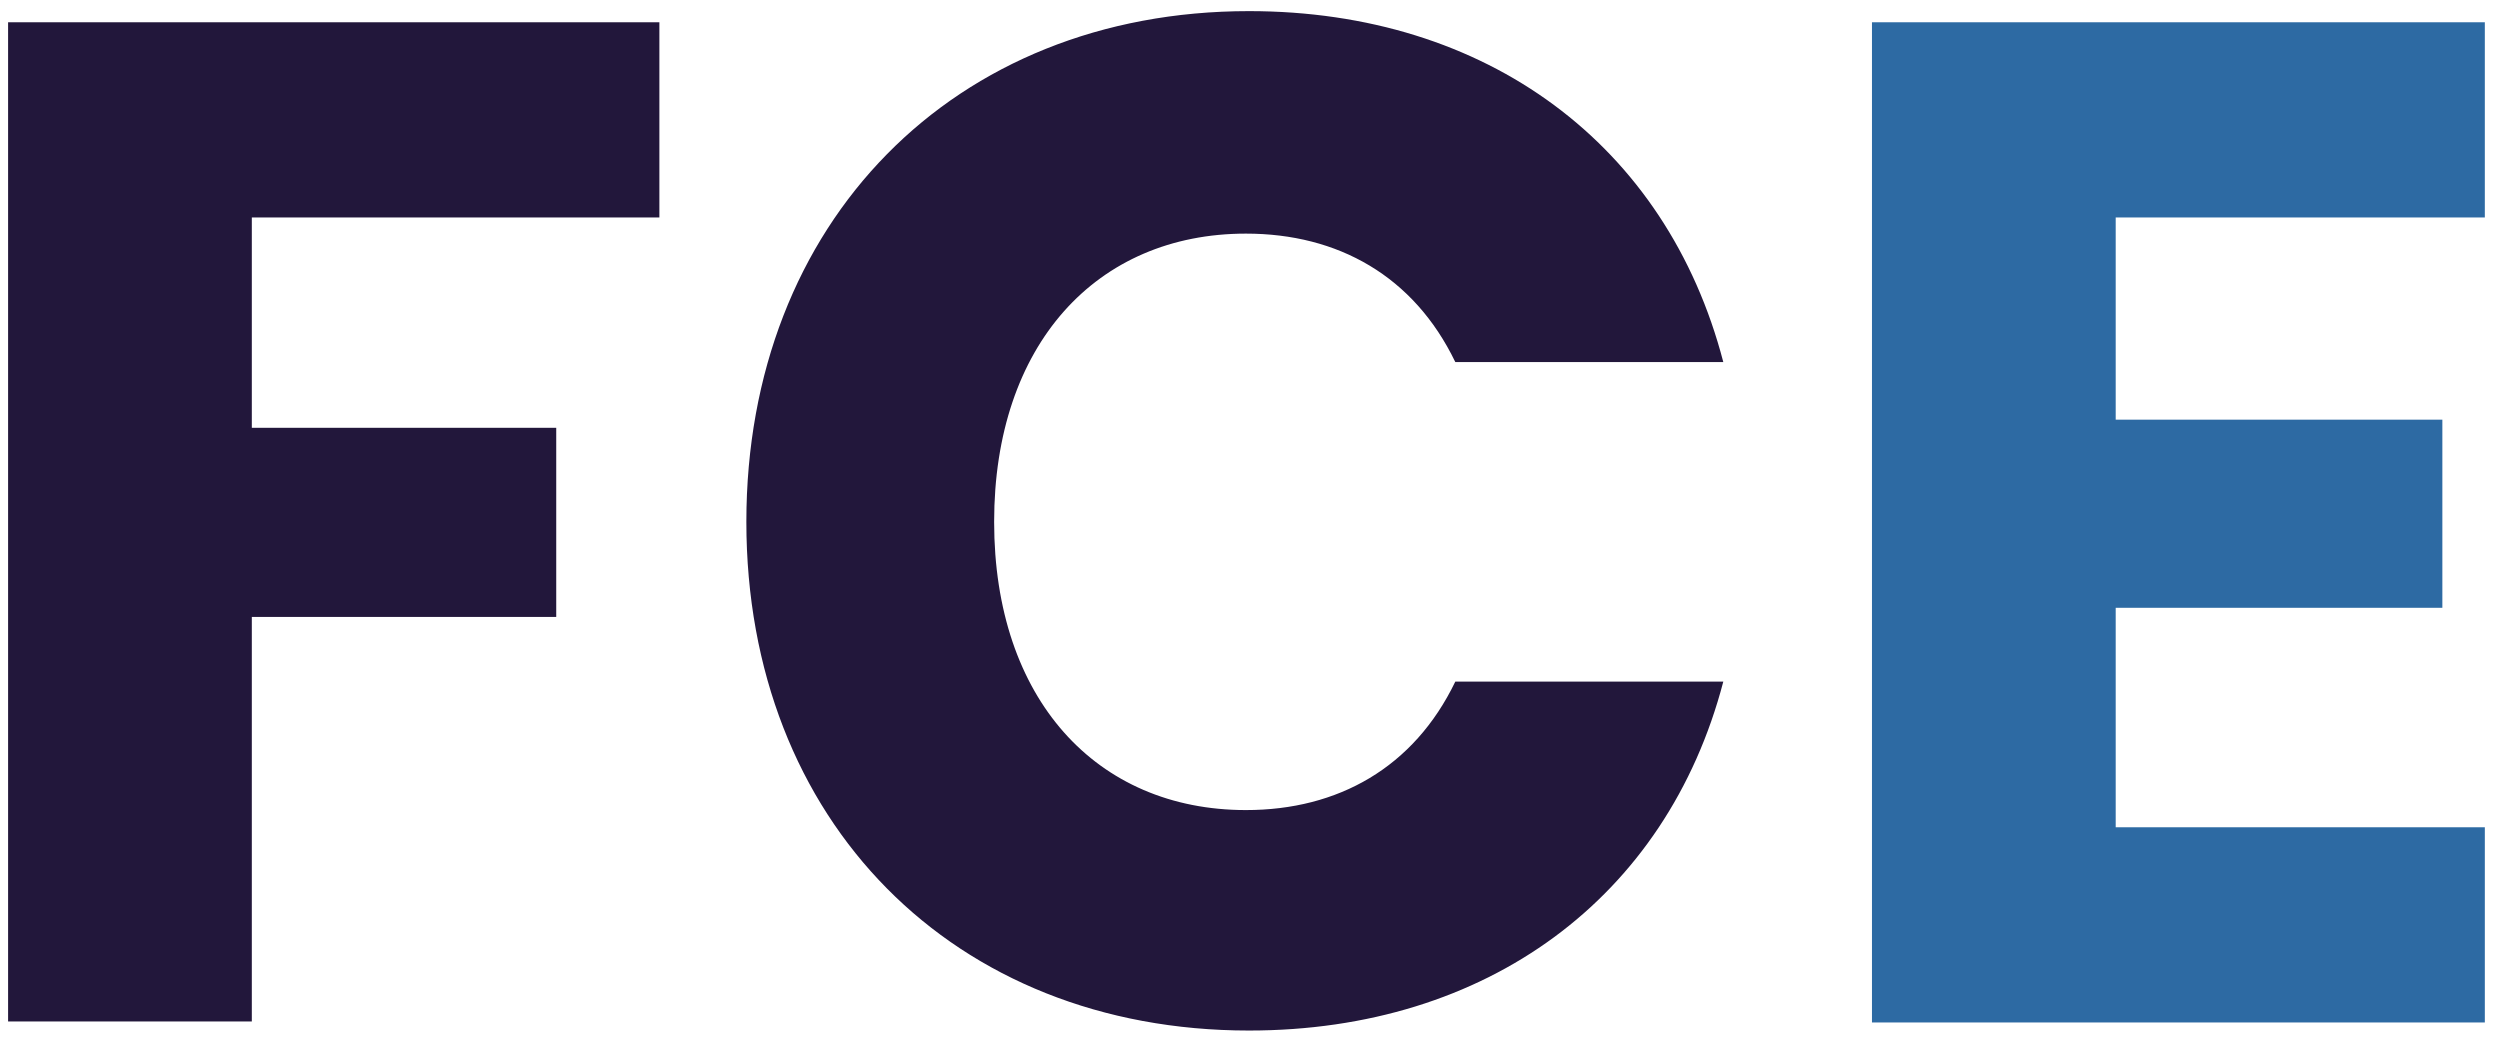
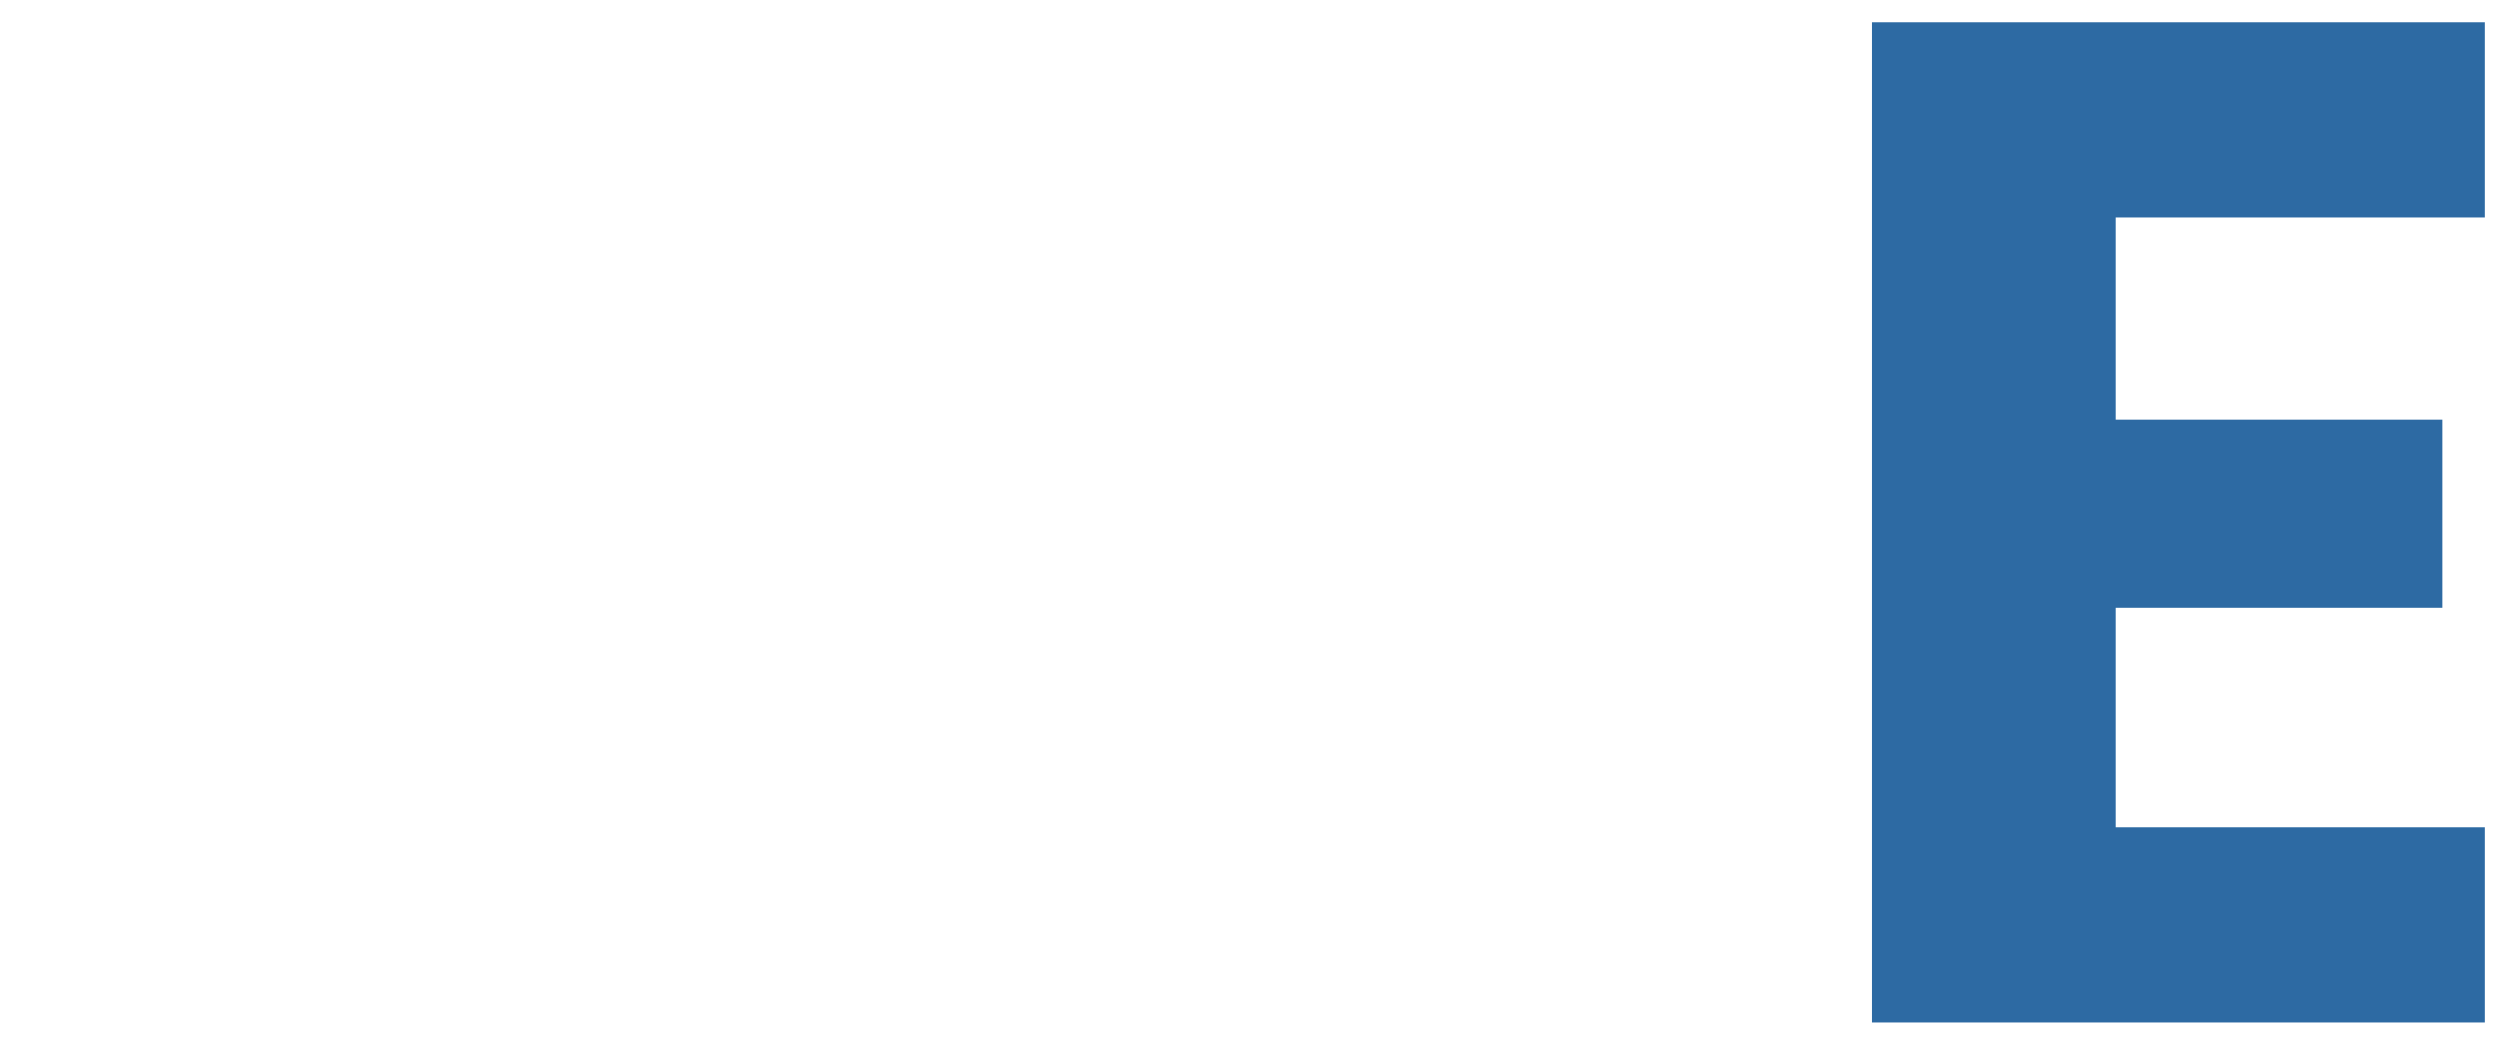
<svg xmlns="http://www.w3.org/2000/svg" version="1.1" id="Layer_1" x="0px" y="0px" viewBox="0 0 247.2 103.5" style="enable-background:new 0 0 247.2 103.5;" xml:space="preserve">
  <style type="text/css">
	.st0{fill:#22173B;}
	.st1{fill:#2D6AA3;}
</style>
  <title>fcse24sm</title>
-   <path class="st0" d="M0.8,2.2h64.4v19.3H24.9v20.8H55V61H24.9v40H0.8V2.2z" />
-   <path class="st0" d="M123.5,1.1c23.5,0,41.3,13.2,46.9,34.7h-26.5c-4.1-8.5-11.6-12.7-20.7-12.7c-14.8,0-24.9,11-24.9,28.5  s10.1,28.5,24.9,28.5c9.1,0,16.6-4.2,20.7-12.7h26.5c-5.6,21.4-23.4,34.5-46.9,34.5c-29.2,0-49.7-20.7-49.7-50.3S94.3,1.1,123.5,1.1  z" />
  <path class="st1" d="M245.7,21.5h-36.5v20h32.3v18.6h-32.3v21.7h36.5v19.3h-60.6V2.2h60.6L245.7,21.5L245.7,21.5z" />
</svg>